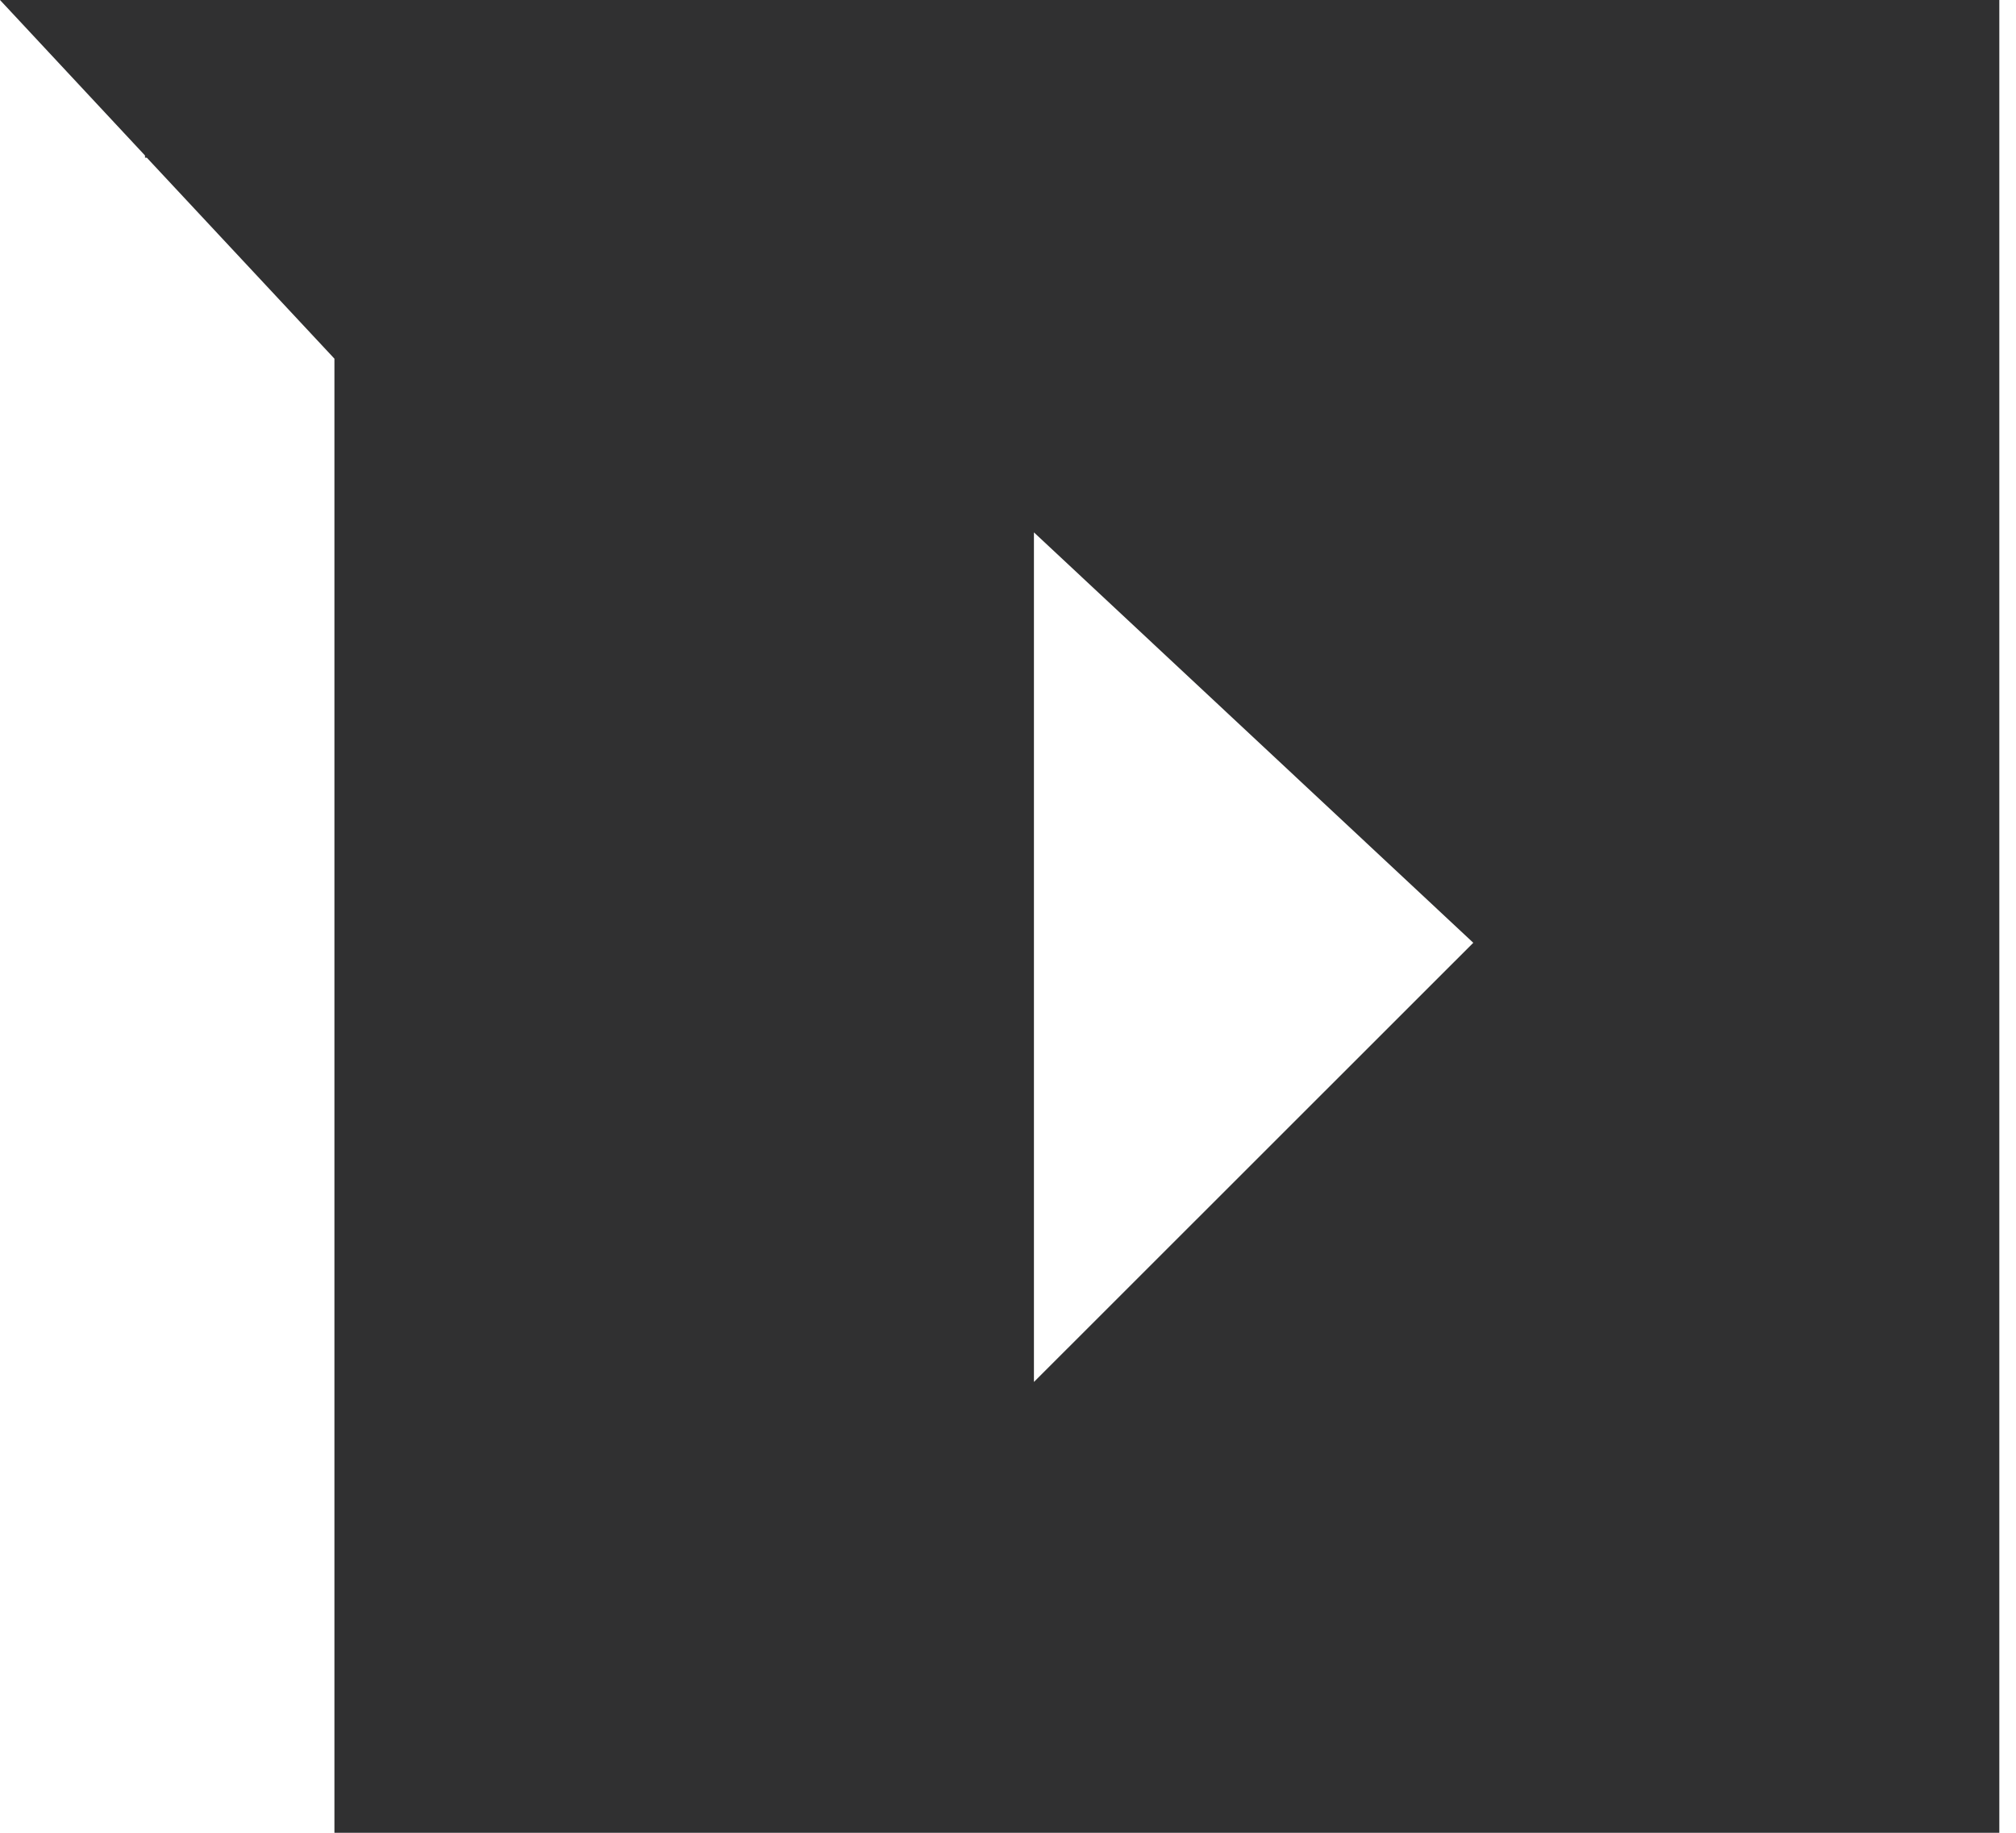
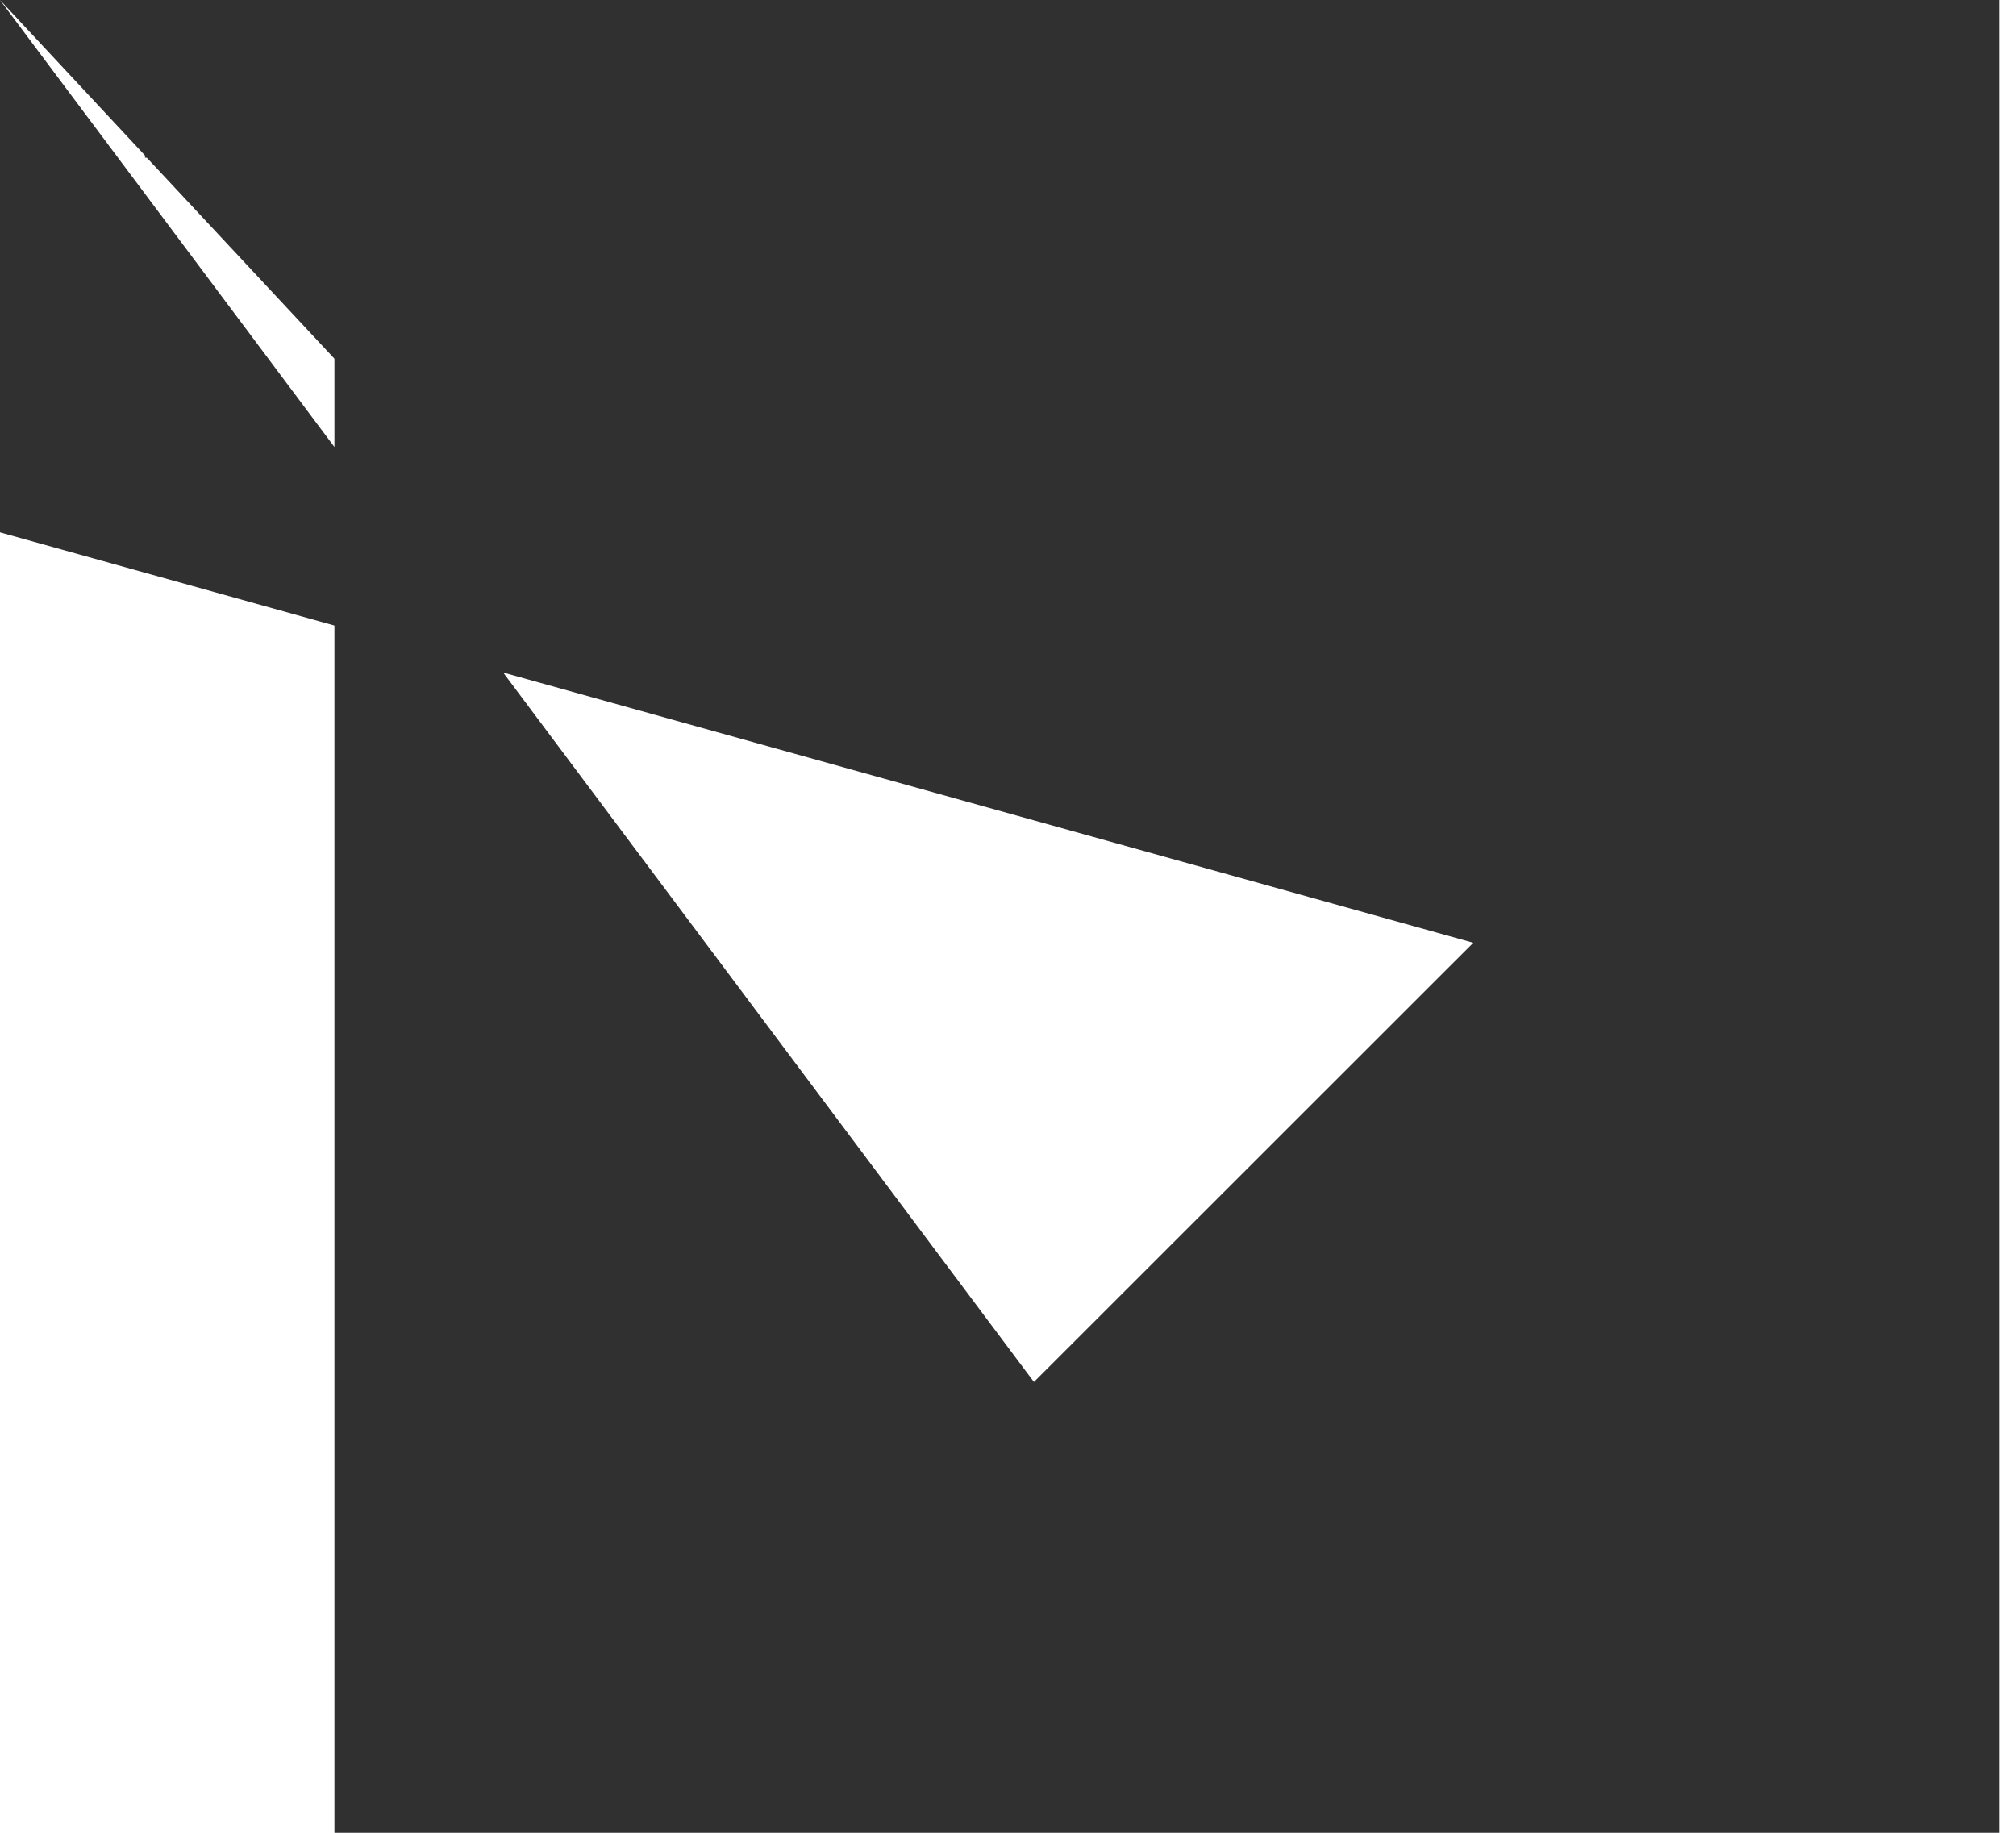
<svg xmlns="http://www.w3.org/2000/svg" width="44" height="40" viewBox="0 0 44 40" fill="none">
-   <path d="M0 0L3.165 3.394V3.441H3.204L7.299 7.828V40H43.636V0H0ZM22.566 30.161V11.619L32.155 20.576L22.566 30.161Z" fill="#303031" />
+   <path d="M0 0L3.165 3.394V3.441H3.204L7.299 7.828V40H43.636V0H0ZV11.619L32.155 20.576L22.566 30.161Z" fill="#303031" />
</svg>